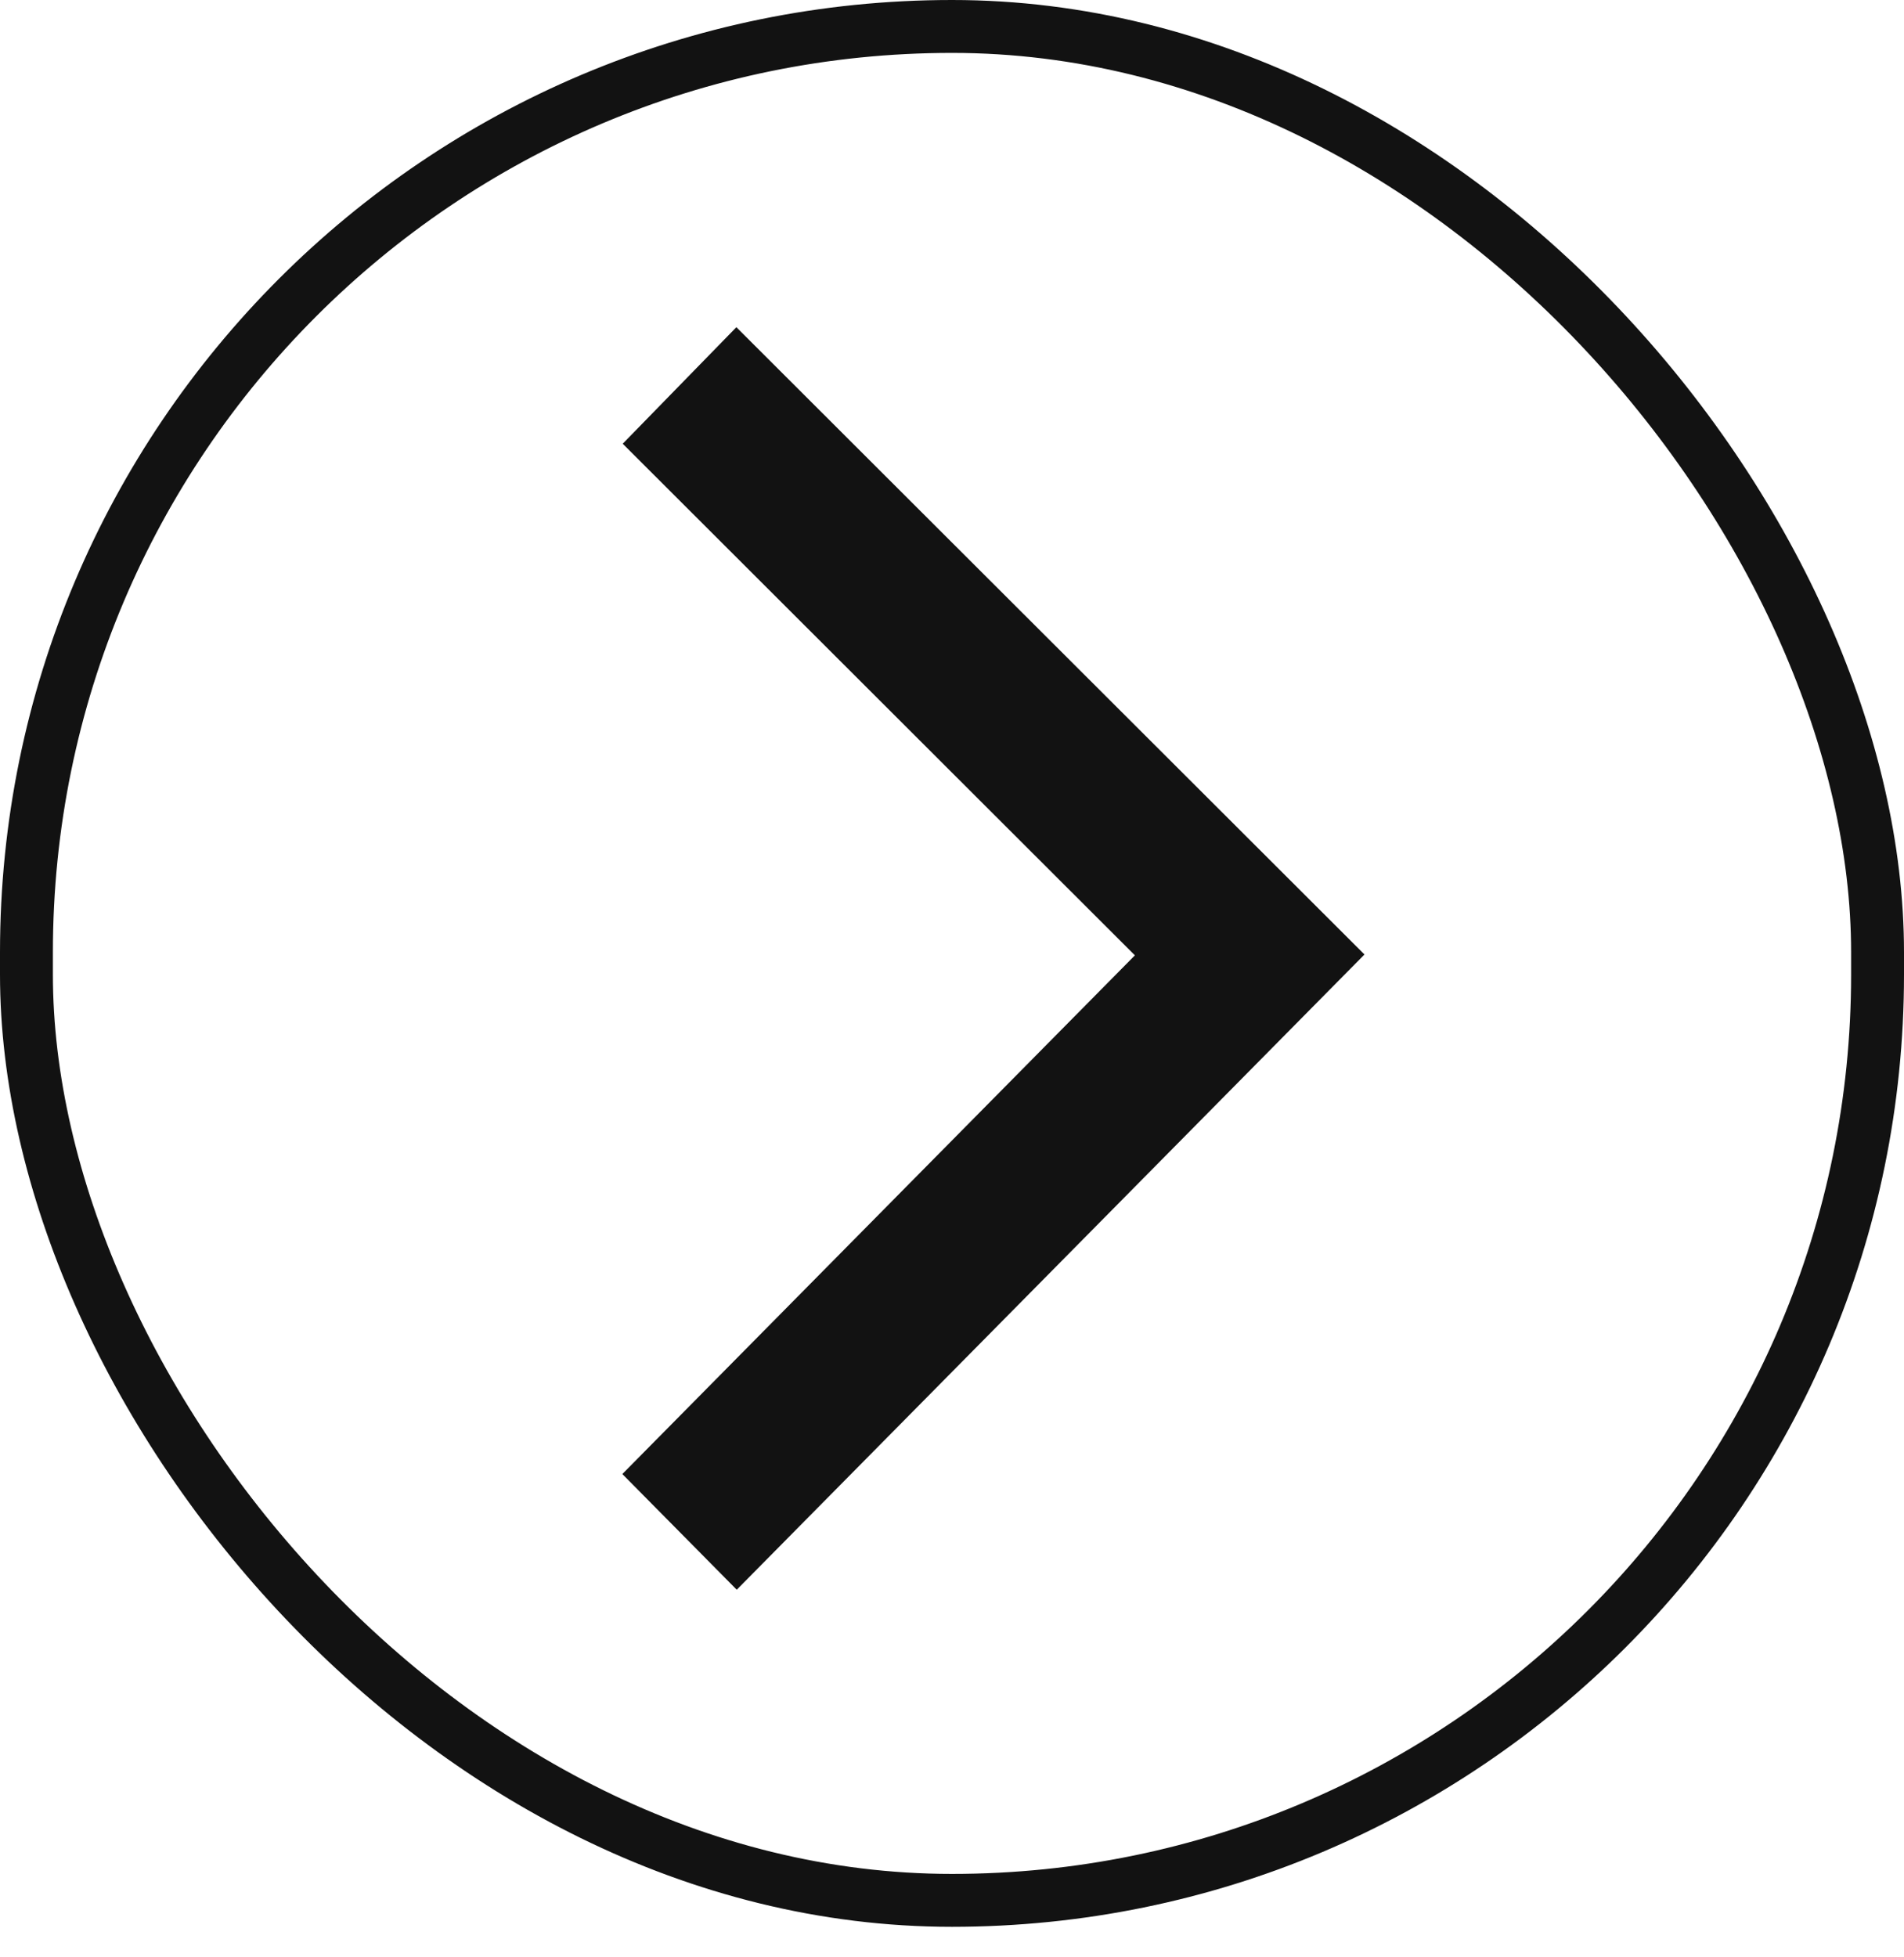
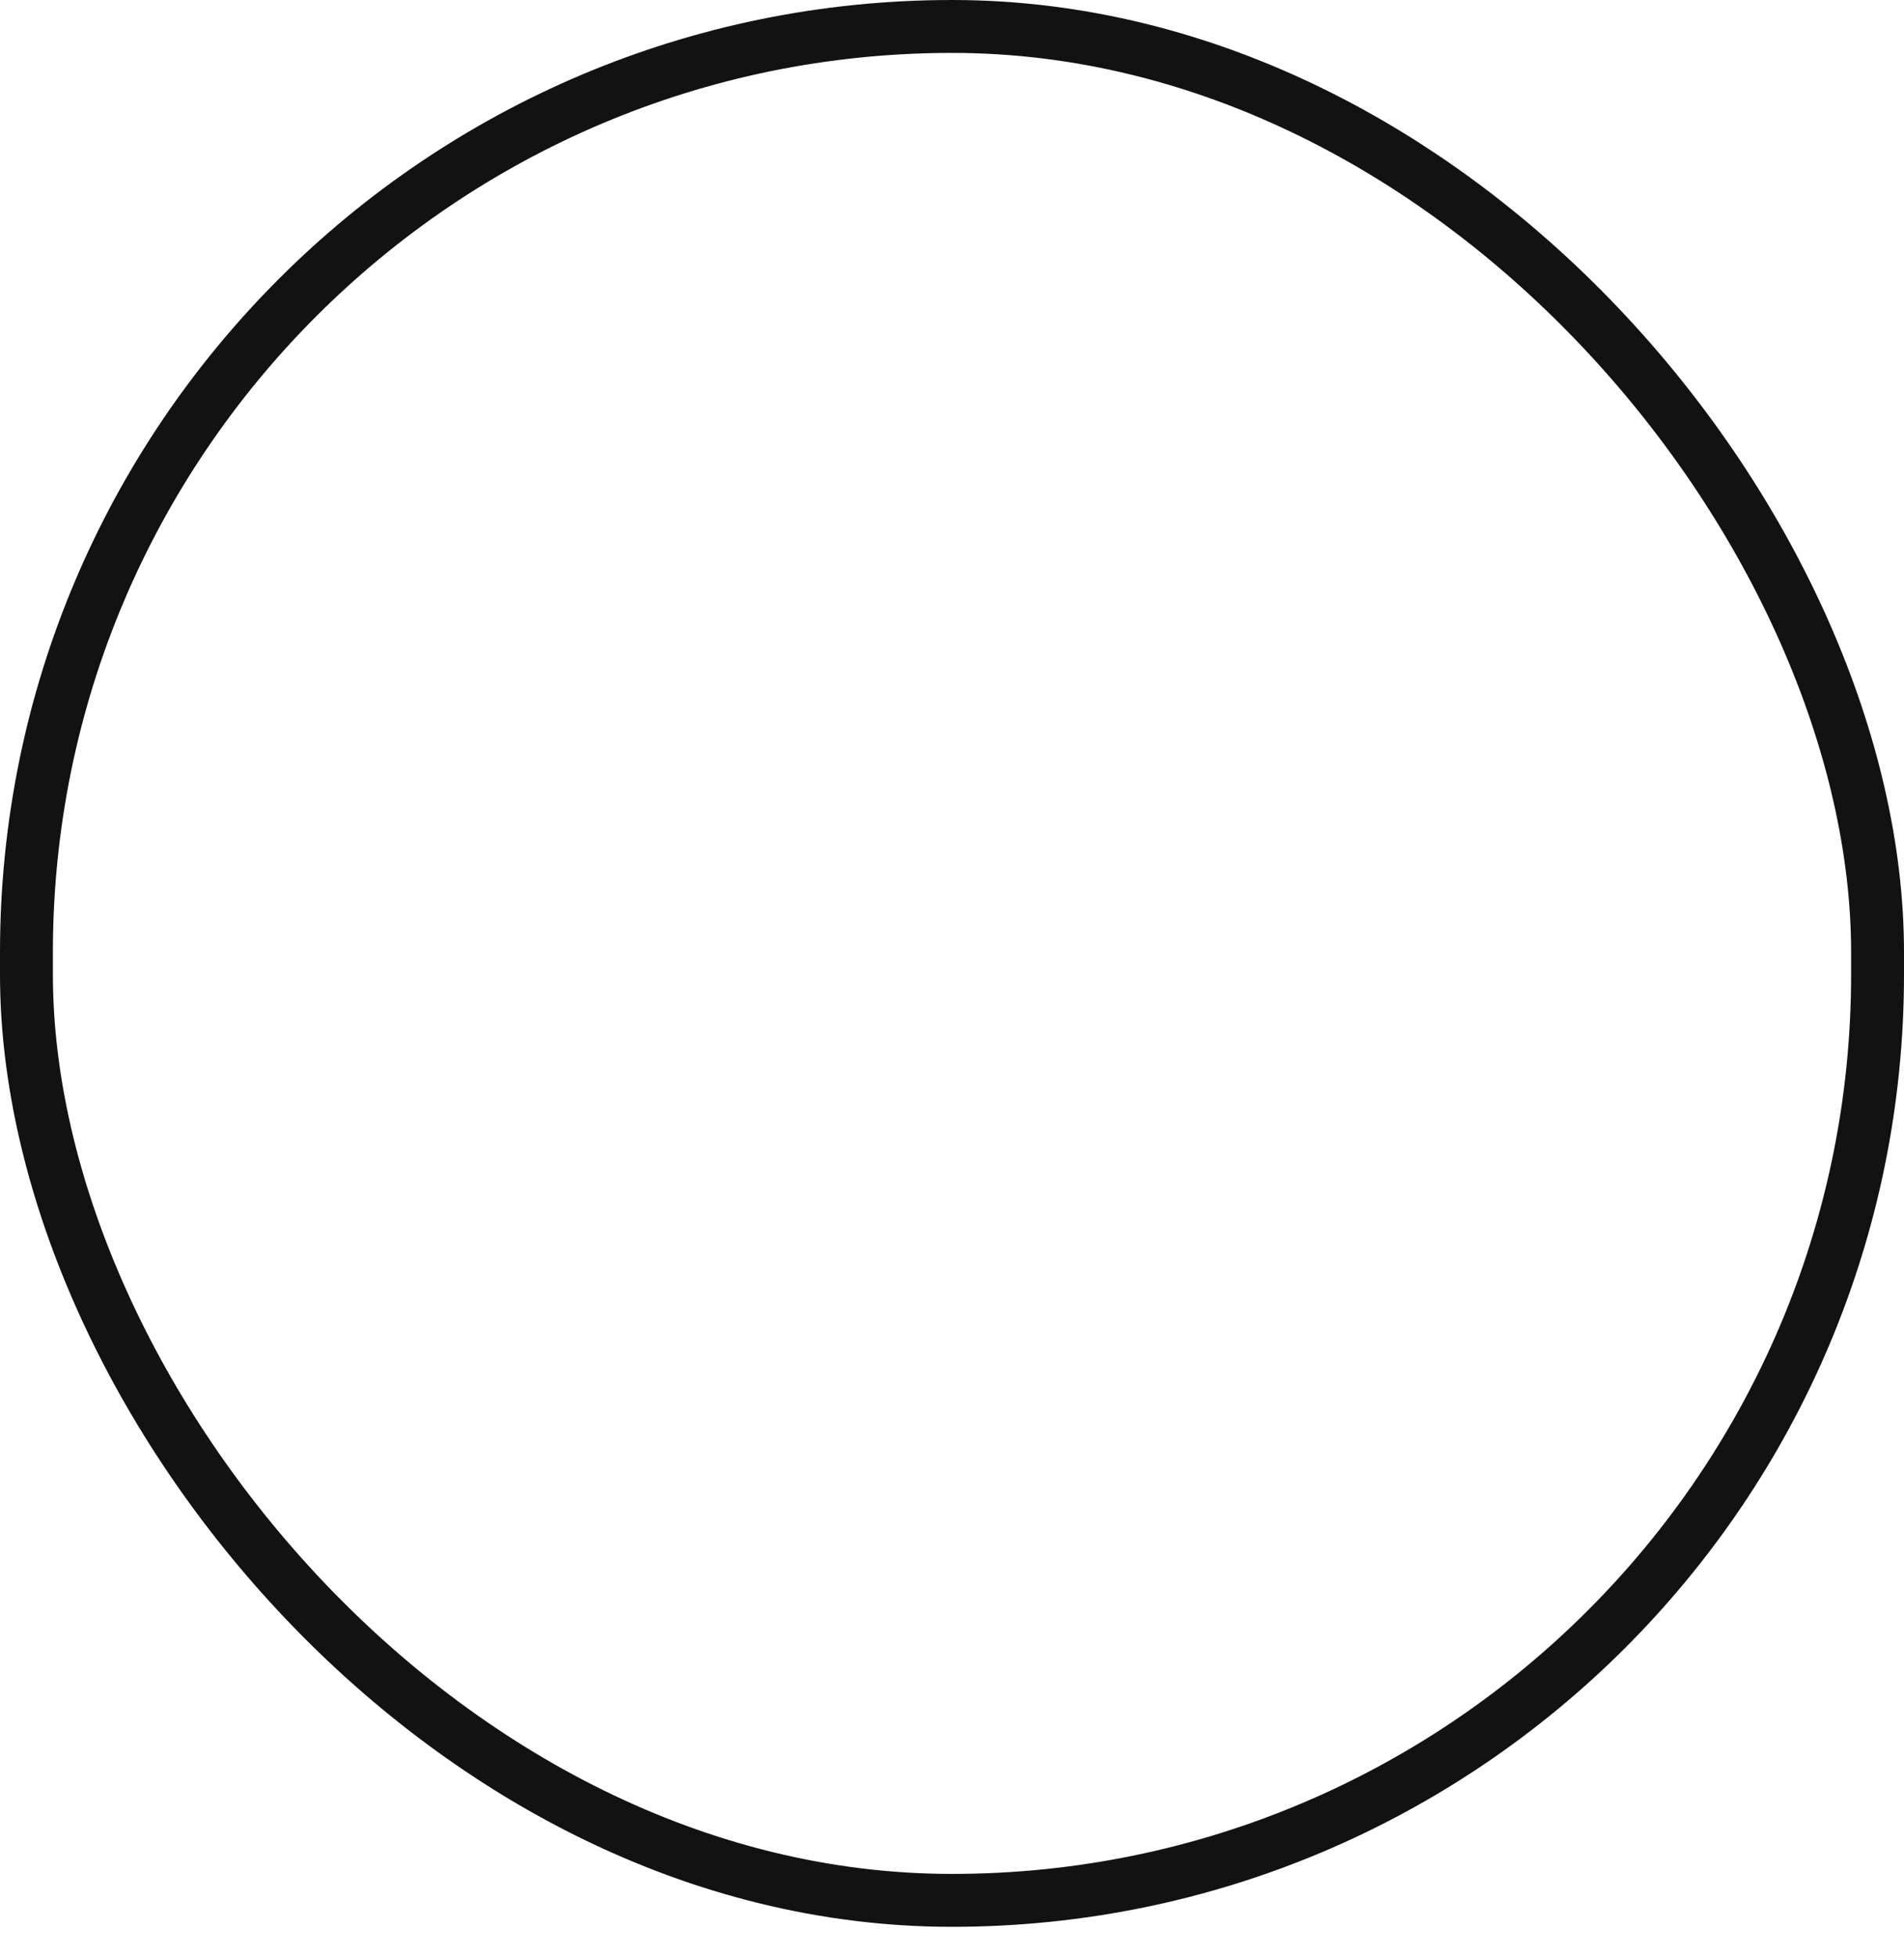
<svg xmlns="http://www.w3.org/2000/svg" width="36" height="37" viewBox="0 0 36 37" fill="none">
  <g clip-path="url(#clip0_199_2159)">
    <path fill-rule="evenodd" clip-rule="evenodd" d="M25.799 18.043L13.93 30.051L11.767 27.864L21.458 18.059L11.774 8.388L13.923 6.185L25.799 18.043Z" fill="#121212" />
  </g>
  <rect x="0.5" y="0.5" width="35" height="35.423" rx="17.5" stroke="#121212" />
  <defs>
    <clipPath id="clip0_199_2159">
-       <rect width="36" height="36.423" rx="18" fill="white" />
-     </clipPath>
+       </clipPath>
  </defs>
</svg>